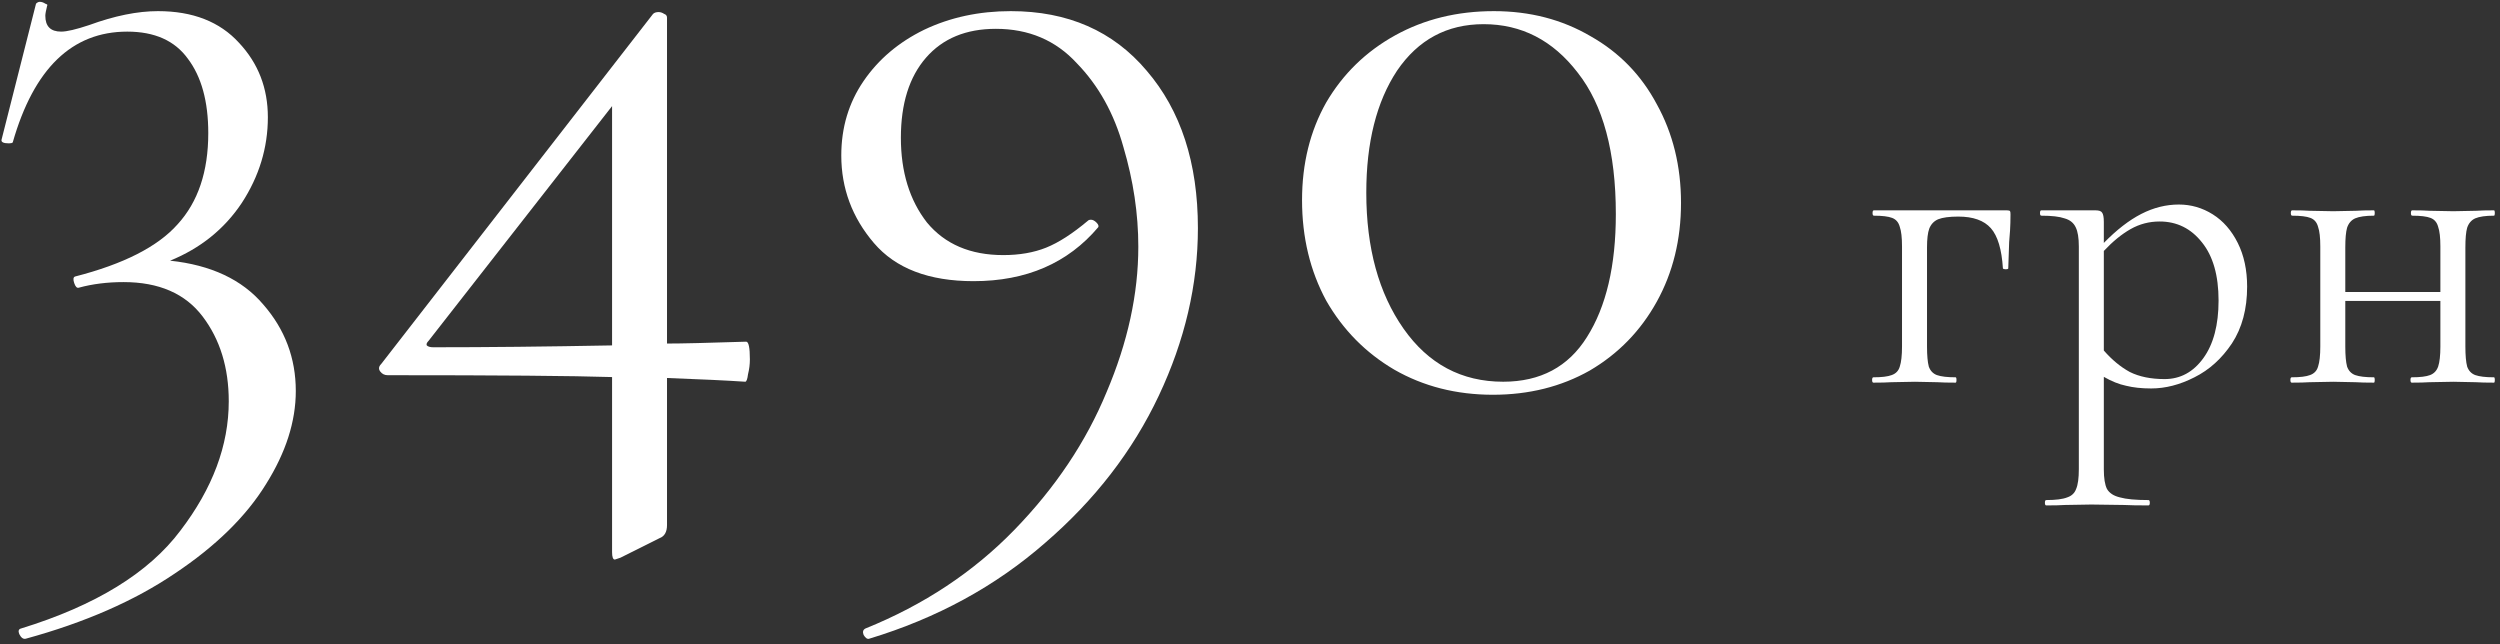
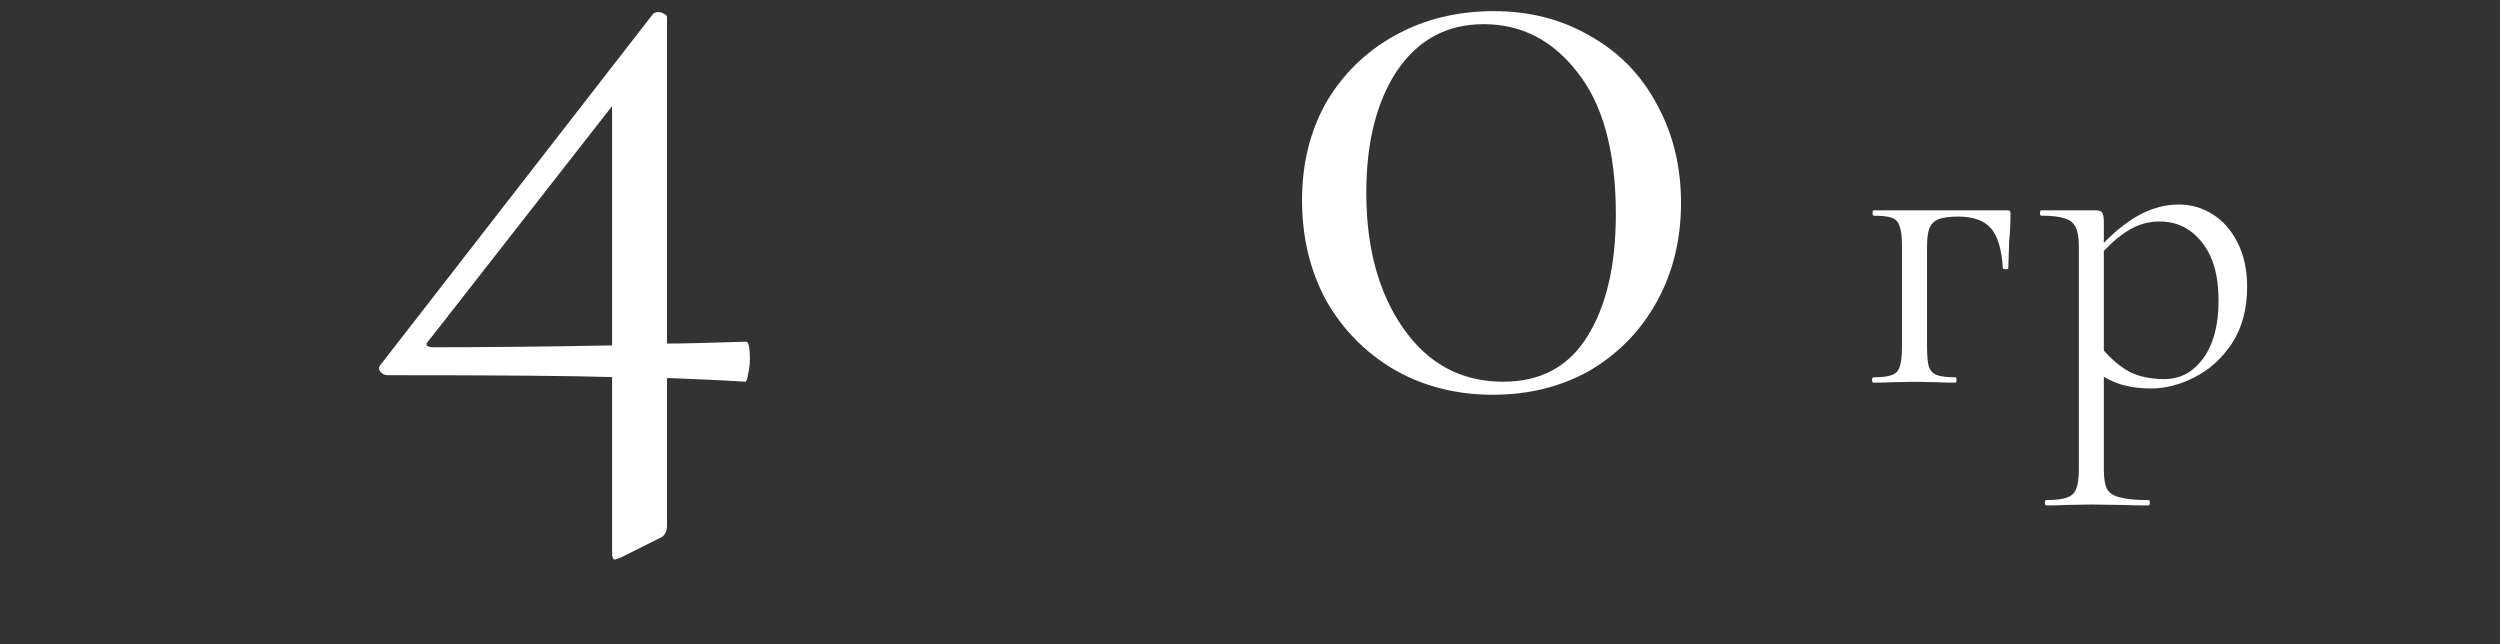
<svg xmlns="http://www.w3.org/2000/svg" width="392" height="101" viewBox="0 0 392 101" fill="none">
  <rect x="0" y="0" width="392" height="101" fill="#333333" stroke="none" />
-   <path d="M26.671 40.874C33.095 41.556 37.962 43.843 41.271 47.736C44.678 51.63 46.381 56.156 46.381 61.314C46.381 66.084 44.824 70.95 41.709 75.914C38.594 80.975 33.825 85.647 27.401 89.93C21.074 94.213 13.287 97.62 4.041 100.15C3.651 100.247 3.311 100.004 3.019 99.42C2.824 98.933 2.921 98.641 3.311 98.544C14.991 94.943 23.313 89.833 28.277 83.214C33.338 76.596 35.869 69.831 35.869 62.92C35.869 57.664 34.506 53.236 31.781 49.634C29.055 46.033 24.919 44.232 19.371 44.232C16.84 44.232 14.504 44.524 12.363 45.108C12.071 45.206 11.828 44.962 11.633 44.378C11.438 43.794 11.487 43.453 11.779 43.356C19.371 41.41 24.724 38.684 27.839 35.18C31.051 31.676 32.657 26.907 32.657 20.872C32.657 15.908 31.586 12.015 29.445 9.192C27.401 6.369 24.238 4.958 19.955 4.958C11.292 4.958 5.306 10.749 1.997 22.332C1.899 22.43 1.705 22.478 1.413 22.478C0.537 22.478 0.147 22.284 0.245 21.894L5.647 0.578C5.841 0.383 6.036 0.286 6.231 0.286C6.523 0.286 6.815 0.383 7.107 0.578C7.399 0.675 7.496 0.773 7.399 0.87C7.204 1.649 7.107 2.184 7.107 2.476C7.107 4.131 7.934 4.958 9.589 4.958C10.465 4.958 11.925 4.617 13.969 3.936C17.959 2.476 21.561 1.746 24.773 1.746C30.224 1.746 34.458 3.401 37.475 6.71C40.492 9.922 42.001 13.816 42.001 18.39C42.001 23.16 40.638 27.637 37.913 31.822C35.188 35.91 31.44 38.928 26.671 40.874Z" fill="white" />
  <path d="M116.997 53.576C117.386 53.576 117.581 54.501 117.581 56.35C117.581 57.129 117.484 57.907 117.289 58.686C117.192 59.465 117.046 59.854 116.851 59.854C113.931 59.66 109.843 59.465 104.587 59.27V82.338C104.587 83.409 104.198 84.09 103.419 84.382L97.287 87.448C96.703 87.643 96.411 87.74 96.411 87.74C96.119 87.74 95.973 87.351 95.973 86.572V59.124C89.841 58.929 78.112 58.832 60.787 58.832C60.3 58.832 59.911 58.638 59.619 58.248C59.327 57.859 59.376 57.469 59.765 57.08L102.397 2.184C102.592 1.989 102.884 1.892 103.273 1.892C103.565 1.892 103.857 1.989 104.149 2.184C104.441 2.281 104.587 2.476 104.587 2.768V53.868C106.826 53.868 110.962 53.771 116.997 53.576ZM67.941 54.452C76.312 54.452 85.656 54.355 95.973 54.16V16.638L67.211 53.43C66.919 53.722 66.822 53.965 66.919 54.16C67.114 54.355 67.454 54.452 67.941 54.452Z" fill="white" />
-   <path d="M152.646 44.086C145.638 44.086 140.431 42.091 137.024 38.1C133.617 34.109 131.914 29.535 131.914 24.376C131.914 19.996 133.082 16.103 135.418 12.696C137.754 9.289 140.917 6.613 144.908 4.666C148.996 2.719 153.522 1.746 158.486 1.746C167.441 1.746 174.546 4.861 179.802 11.09C185.155 17.32 187.832 25.544 187.832 35.764C187.832 44.621 185.788 53.382 181.7 62.044C177.612 70.707 171.675 78.396 163.888 85.112C156.101 91.925 146.903 96.938 136.294 100.15C136.002 100.247 135.71 100.053 135.418 99.566C135.223 99.079 135.321 98.739 135.71 98.544C144.859 94.846 152.646 89.687 159.07 83.068C165.494 76.45 170.312 69.247 173.524 61.46C176.833 53.673 178.488 46.081 178.488 38.684C178.488 33.526 177.709 28.318 176.152 23.062C174.692 17.806 172.259 13.426 168.852 9.922C165.543 6.321 161.309 4.52 156.15 4.52C151.478 4.52 147.828 6.029 145.2 9.046C142.572 12.063 141.258 16.249 141.258 21.602C141.258 26.956 142.621 31.384 145.346 34.888C148.169 38.295 152.159 39.998 157.318 39.998C159.849 39.998 162.087 39.609 164.034 38.83C165.981 38.051 168.171 36.64 170.604 34.596C170.701 34.499 170.847 34.45 171.042 34.45C171.334 34.45 171.626 34.596 171.918 34.888C172.21 35.18 172.307 35.423 172.21 35.618C167.441 41.264 160.919 44.086 152.646 44.086Z" fill="white" />
  <path d="M234.091 61.898C228.349 61.898 223.19 60.584 218.615 57.956C214.138 55.328 210.585 51.727 207.957 47.152C205.427 42.48 204.161 37.224 204.161 31.384C204.161 25.642 205.427 20.532 207.957 16.054C210.585 11.577 214.187 8.073 218.761 5.542C223.336 3.011 228.495 1.746 234.237 1.746C239.883 1.746 244.944 3.06 249.421 5.688C253.899 8.219 257.354 11.771 259.787 16.346C262.318 20.921 263.583 26.079 263.583 31.822C263.583 37.565 262.318 42.724 259.787 47.298C257.257 51.873 253.753 55.474 249.275 58.102C244.798 60.633 239.737 61.898 234.091 61.898ZM235.697 59.854C241.537 59.854 245.917 57.518 248.837 52.846C251.855 48.077 253.363 41.653 253.363 33.574C253.363 23.841 251.368 16.444 247.377 11.382C243.484 6.321 238.569 3.79 232.631 3.79C226.889 3.79 222.363 6.223 219.053 11.09C215.841 15.957 214.235 22.332 214.235 30.216C214.235 38.879 216.182 45.984 220.075 51.532C223.969 57.08 229.176 59.854 235.697 59.854Z" fill="white" />
  <path d="M314.686 32.98C314.966 32.98 315.129 33.027 315.176 33.12C315.222 33.167 315.246 33.33 315.246 33.61C315.246 34.544 315.222 35.383 315.176 36.13C315.129 36.83 315.082 37.437 315.036 37.95L314.896 42.08C314.896 42.173 314.756 42.22 314.476 42.22C314.242 42.22 314.102 42.173 314.056 42.08C313.869 39.093 313.239 36.993 312.166 35.78C311.092 34.567 309.389 33.96 307.056 33.96C305.656 33.96 304.606 34.1 303.906 34.38C303.252 34.66 302.786 35.15 302.506 35.85C302.272 36.504 302.156 37.483 302.156 38.79V54.33C302.156 55.73 302.249 56.78 302.436 57.48C302.669 58.133 303.089 58.577 303.696 58.81C304.349 59.044 305.329 59.16 306.636 59.16C306.729 59.16 306.776 59.3 306.776 59.58C306.776 59.86 306.729 60 306.636 60C305.422 60 304.466 59.977 303.766 59.93L300.266 59.86L296.556 59.93C295.902 59.977 294.969 60 293.756 60C293.616 60 293.546 59.86 293.546 59.58C293.546 59.3 293.616 59.16 293.756 59.16C295.062 59.16 296.019 59.044 296.626 58.81C297.279 58.577 297.699 58.133 297.886 57.48C298.119 56.78 298.236 55.73 298.236 54.33V38.65C298.236 37.25 298.119 36.224 297.886 35.57C297.699 34.87 297.302 34.404 296.696 34.17C296.089 33.937 295.132 33.82 293.826 33.82C293.686 33.82 293.616 33.68 293.616 33.4C293.616 33.12 293.686 32.98 293.826 32.98H314.686Z" fill="white" />
  <path d="M341.641 32.07C343.554 32.07 345.327 32.584 346.961 33.61C348.594 34.637 349.9 36.13 350.88 38.09C351.86 40.05 352.35 42.337 352.35 44.95C352.35 48.45 351.557 51.413 349.97 53.84C348.384 56.22 346.424 57.993 344.09 59.16C341.804 60.327 339.541 60.91 337.301 60.91C335.807 60.91 334.5 60.77 333.38 60.49C332.26 60.257 331.094 59.79 329.88 59.09V73.58C329.88 74.98 330.044 76.007 330.37 76.66C330.744 77.314 331.421 77.757 332.401 77.99C333.381 78.27 334.874 78.41 336.88 78.41C337.02 78.41 337.09 78.55 337.09 78.83C337.09 79.11 337.02 79.25 336.88 79.25C335.247 79.25 333.964 79.227 333.03 79.18L327.921 79.11L323.79 79.18C323.09 79.227 322.11 79.25 320.85 79.25C320.71 79.25 320.641 79.11 320.641 78.83C320.641 78.55 320.71 78.41 320.85 78.41C322.344 78.41 323.441 78.27 324.141 77.99C324.841 77.757 325.307 77.314 325.54 76.66C325.82 76.007 325.961 74.98 325.961 73.58V38.65C325.961 37.297 325.797 36.294 325.47 35.64C325.144 34.94 324.56 34.474 323.72 34.24C322.927 33.96 321.714 33.82 320.081 33.82C319.941 33.82 319.87 33.68 319.87 33.4C319.87 33.12 319.941 32.98 320.081 32.98H328.551C329.111 32.98 329.46 33.097 329.6 33.33C329.787 33.563 329.88 34.053 329.88 34.8V38.09C331.887 36.037 333.847 34.52 335.76 33.54C337.674 32.56 339.634 32.07 341.641 32.07ZM339.401 59.44C341.874 59.44 343.904 58.343 345.491 56.15C347.077 53.957 347.871 50.947 347.871 47.12C347.871 43.2 347.007 40.167 345.28 38.02C343.554 35.827 341.337 34.73 338.63 34.73C336.997 34.73 335.481 35.127 334.081 35.92C332.681 36.714 331.28 37.857 329.88 39.35V54.96C331.14 56.407 332.494 57.527 333.94 58.32C335.434 59.067 337.254 59.44 339.401 59.44Z" fill="white" />
-   <path d="M391.052 59.16C391.146 59.16 391.192 59.3 391.192 59.58C391.192 59.86 391.146 60 391.052 60C389.839 60 388.882 59.977 388.182 59.93L384.682 59.86L380.902 59.93C380.249 59.977 379.339 60 378.172 60C378.032 60 377.962 59.86 377.962 59.58C377.962 59.3 378.032 59.16 378.172 59.16C379.479 59.16 380.436 59.044 381.042 58.81C381.649 58.577 382.069 58.133 382.302 57.48C382.536 56.78 382.652 55.73 382.652 54.33V47.19H367.742V54.33C367.742 55.73 367.836 56.78 368.022 57.48C368.256 58.133 368.676 58.577 369.282 58.81C369.936 59.044 370.916 59.16 372.222 59.16C372.316 59.16 372.362 59.3 372.362 59.58C372.362 59.86 372.316 60 372.222 60C371.009 60 370.052 59.977 369.352 59.93L365.852 59.86L362.142 59.93C361.489 59.977 360.556 60 359.342 60C359.202 60 359.132 59.86 359.132 59.58C359.132 59.3 359.202 59.16 359.342 59.16C360.649 59.16 361.606 59.044 362.212 58.81C362.866 58.577 363.286 58.133 363.472 57.48C363.706 56.78 363.822 55.73 363.822 54.33V38.65C363.822 37.25 363.706 36.224 363.472 35.57C363.286 34.87 362.889 34.404 362.282 34.17C361.676 33.937 360.719 33.82 359.412 33.82C359.272 33.82 359.202 33.68 359.202 33.4C359.202 33.12 359.272 32.98 359.412 32.98C360.579 32.98 361.489 33.004 362.142 33.05L365.852 33.12L369.422 33.05C370.122 33.004 371.056 32.98 372.222 32.98C372.316 32.98 372.362 33.12 372.362 33.4C372.362 33.68 372.316 33.82 372.222 33.82C370.916 33.82 369.936 33.96 369.282 34.24C368.676 34.52 368.256 35.01 368.022 35.71C367.836 36.364 367.742 37.39 367.742 38.79V45.79H382.652V38.65C382.652 37.25 382.536 36.224 382.302 35.57C382.116 34.87 381.719 34.404 381.112 34.17C380.506 33.937 379.549 33.82 378.242 33.82C378.102 33.82 378.032 33.68 378.032 33.4C378.032 33.12 378.102 32.98 378.242 32.98C379.409 32.98 380.319 33.004 380.972 33.05L384.682 33.12L388.252 33.05C388.952 33.004 389.886 32.98 391.052 32.98C391.146 32.98 391.192 33.12 391.192 33.4C391.192 33.68 391.146 33.82 391.052 33.82C389.746 33.82 388.766 33.96 388.112 34.24C387.506 34.52 387.086 35.01 386.852 35.71C386.666 36.364 386.572 37.39 386.572 38.79V54.33C386.572 55.73 386.666 56.78 386.852 57.48C387.086 58.133 387.506 58.577 388.112 58.81C388.766 59.044 389.746 59.16 391.052 59.16Z" fill="white" />
</svg>